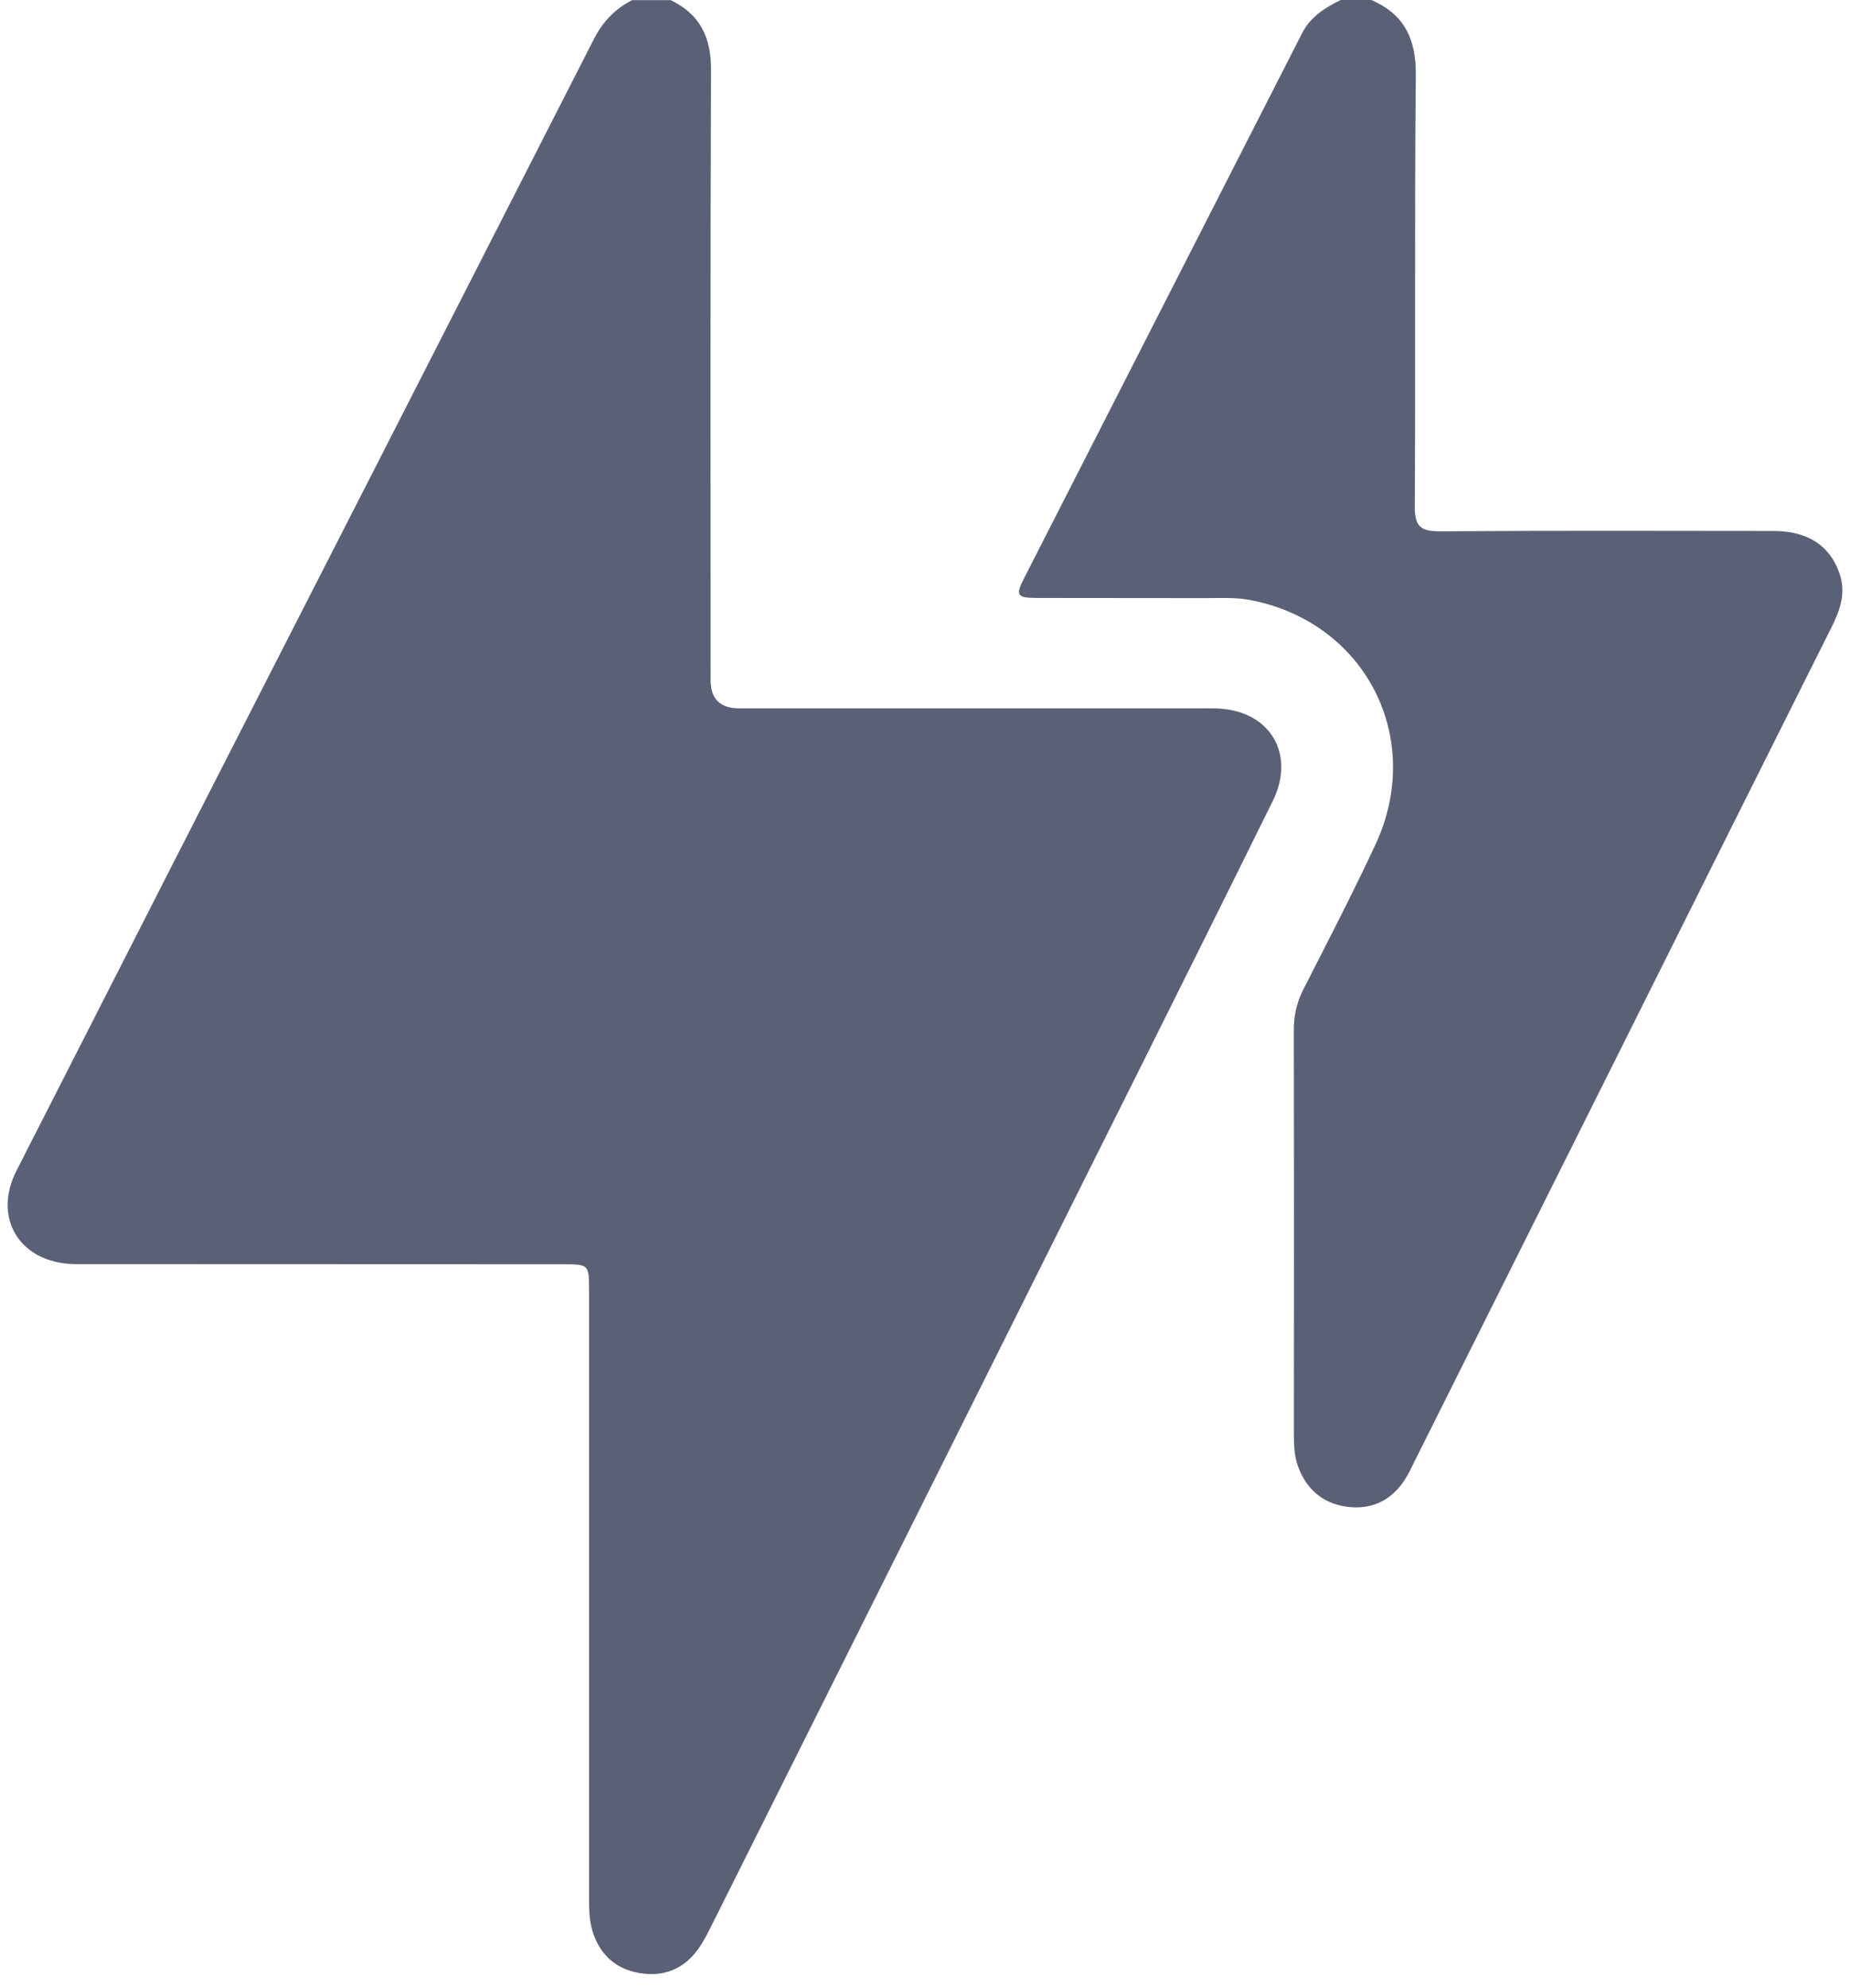
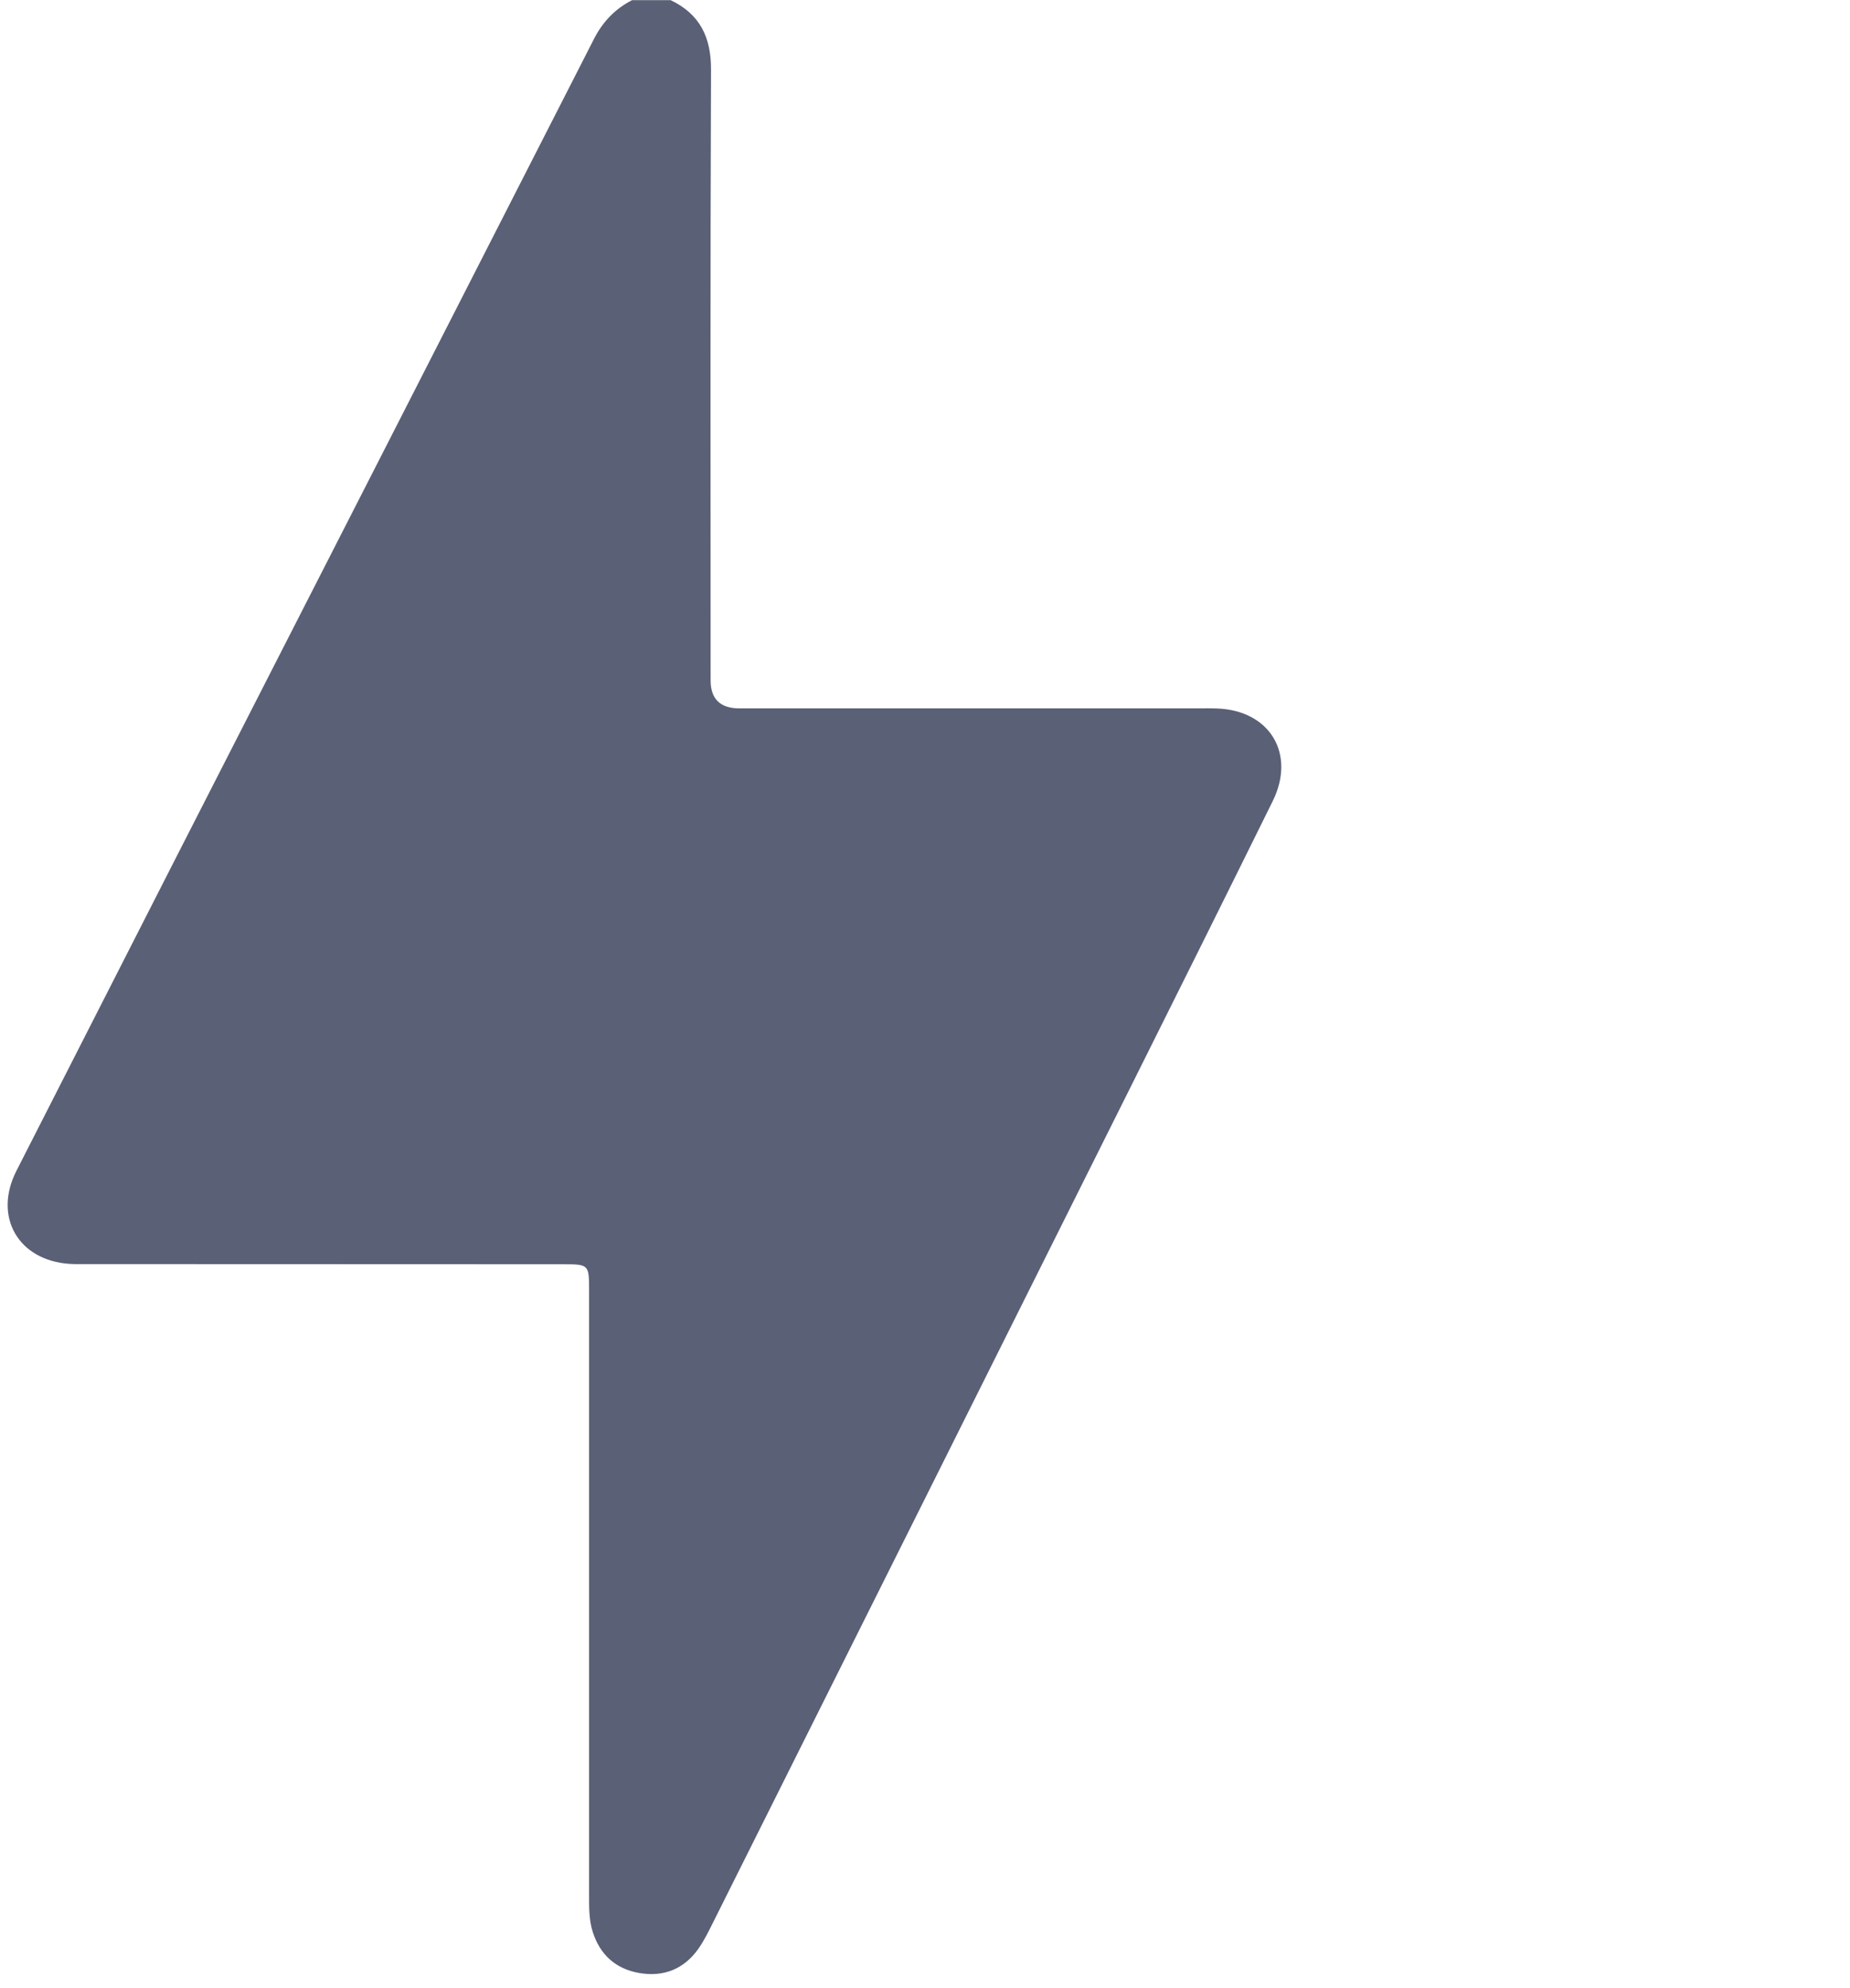
<svg xmlns="http://www.w3.org/2000/svg" width="121" height="130" viewBox="0 0 121 130" fill="none">
  <path d="M43.859 0.007C45.781 0.926 46.515 2.433 46.505 4.574C46.451 17.878 46.478 31.185 46.478 44.489C46.478 45.711 47.106 46.323 48.362 46.323C58.351 46.323 68.34 46.323 78.332 46.323C78.753 46.323 79.174 46.313 79.591 46.33C83.044 46.447 84.774 49.284 83.243 52.387C80.16 58.634 77.053 64.867 73.94 71.1C64.847 89.307 55.746 107.508 46.643 125.708C46.343 126.307 46.047 126.92 45.66 127.462C44.714 128.784 43.378 129.296 41.8 129.02C40.269 128.751 39.245 127.832 38.767 126.331C38.522 125.557 38.529 124.759 38.529 123.962C38.529 110.782 38.529 97.603 38.529 84.424C38.529 82.68 38.522 82.674 36.795 82.674C26.43 82.667 16.06 82.667 5.695 82.663C5.318 82.663 4.937 82.674 4.56 82.65C1.192 82.431 -0.454 79.564 1.074 76.565C4.557 69.723 8.044 62.878 11.534 56.039C20.637 38.212 29.751 20.392 38.842 2.561C39.42 1.424 40.225 0.582 41.342 0.01H43.863L43.859 0.007Z" fill="#5A6076" />
-   <path d="M89.708 0.007C91.865 0.946 92.626 2.568 92.602 4.92C92.511 14.324 92.589 23.73 92.535 33.133C92.528 34.439 92.939 34.752 94.187 34.745C101.45 34.692 108.713 34.715 115.975 34.722C118.234 34.722 119.678 35.671 120.307 37.482C120.748 38.744 120.371 39.858 119.809 40.982C115.222 50.139 110.648 59.3 106.071 68.461C101.568 77.471 97.061 86.48 92.555 95.489C92.35 95.903 92.158 96.327 91.912 96.715C91.013 98.138 89.684 98.761 88.049 98.525C86.467 98.296 85.397 97.337 84.871 95.812C84.636 95.129 84.629 94.412 84.629 93.696C84.632 84.922 84.639 76.148 84.622 67.374C84.622 66.425 84.808 65.567 85.238 64.719C86.837 61.579 88.463 58.445 89.953 55.252C93.215 48.271 89.307 40.682 81.775 39.238C80.776 39.047 79.766 39.117 78.763 39.114C75.112 39.104 71.457 39.114 67.805 39.104C66.526 39.1 66.408 38.932 66.967 37.838C73.028 25.948 79.103 14.061 85.164 2.171C85.716 1.087 86.662 0.508 87.688 0H89.704L89.708 0.007Z" fill="#5A6076" />
</svg>